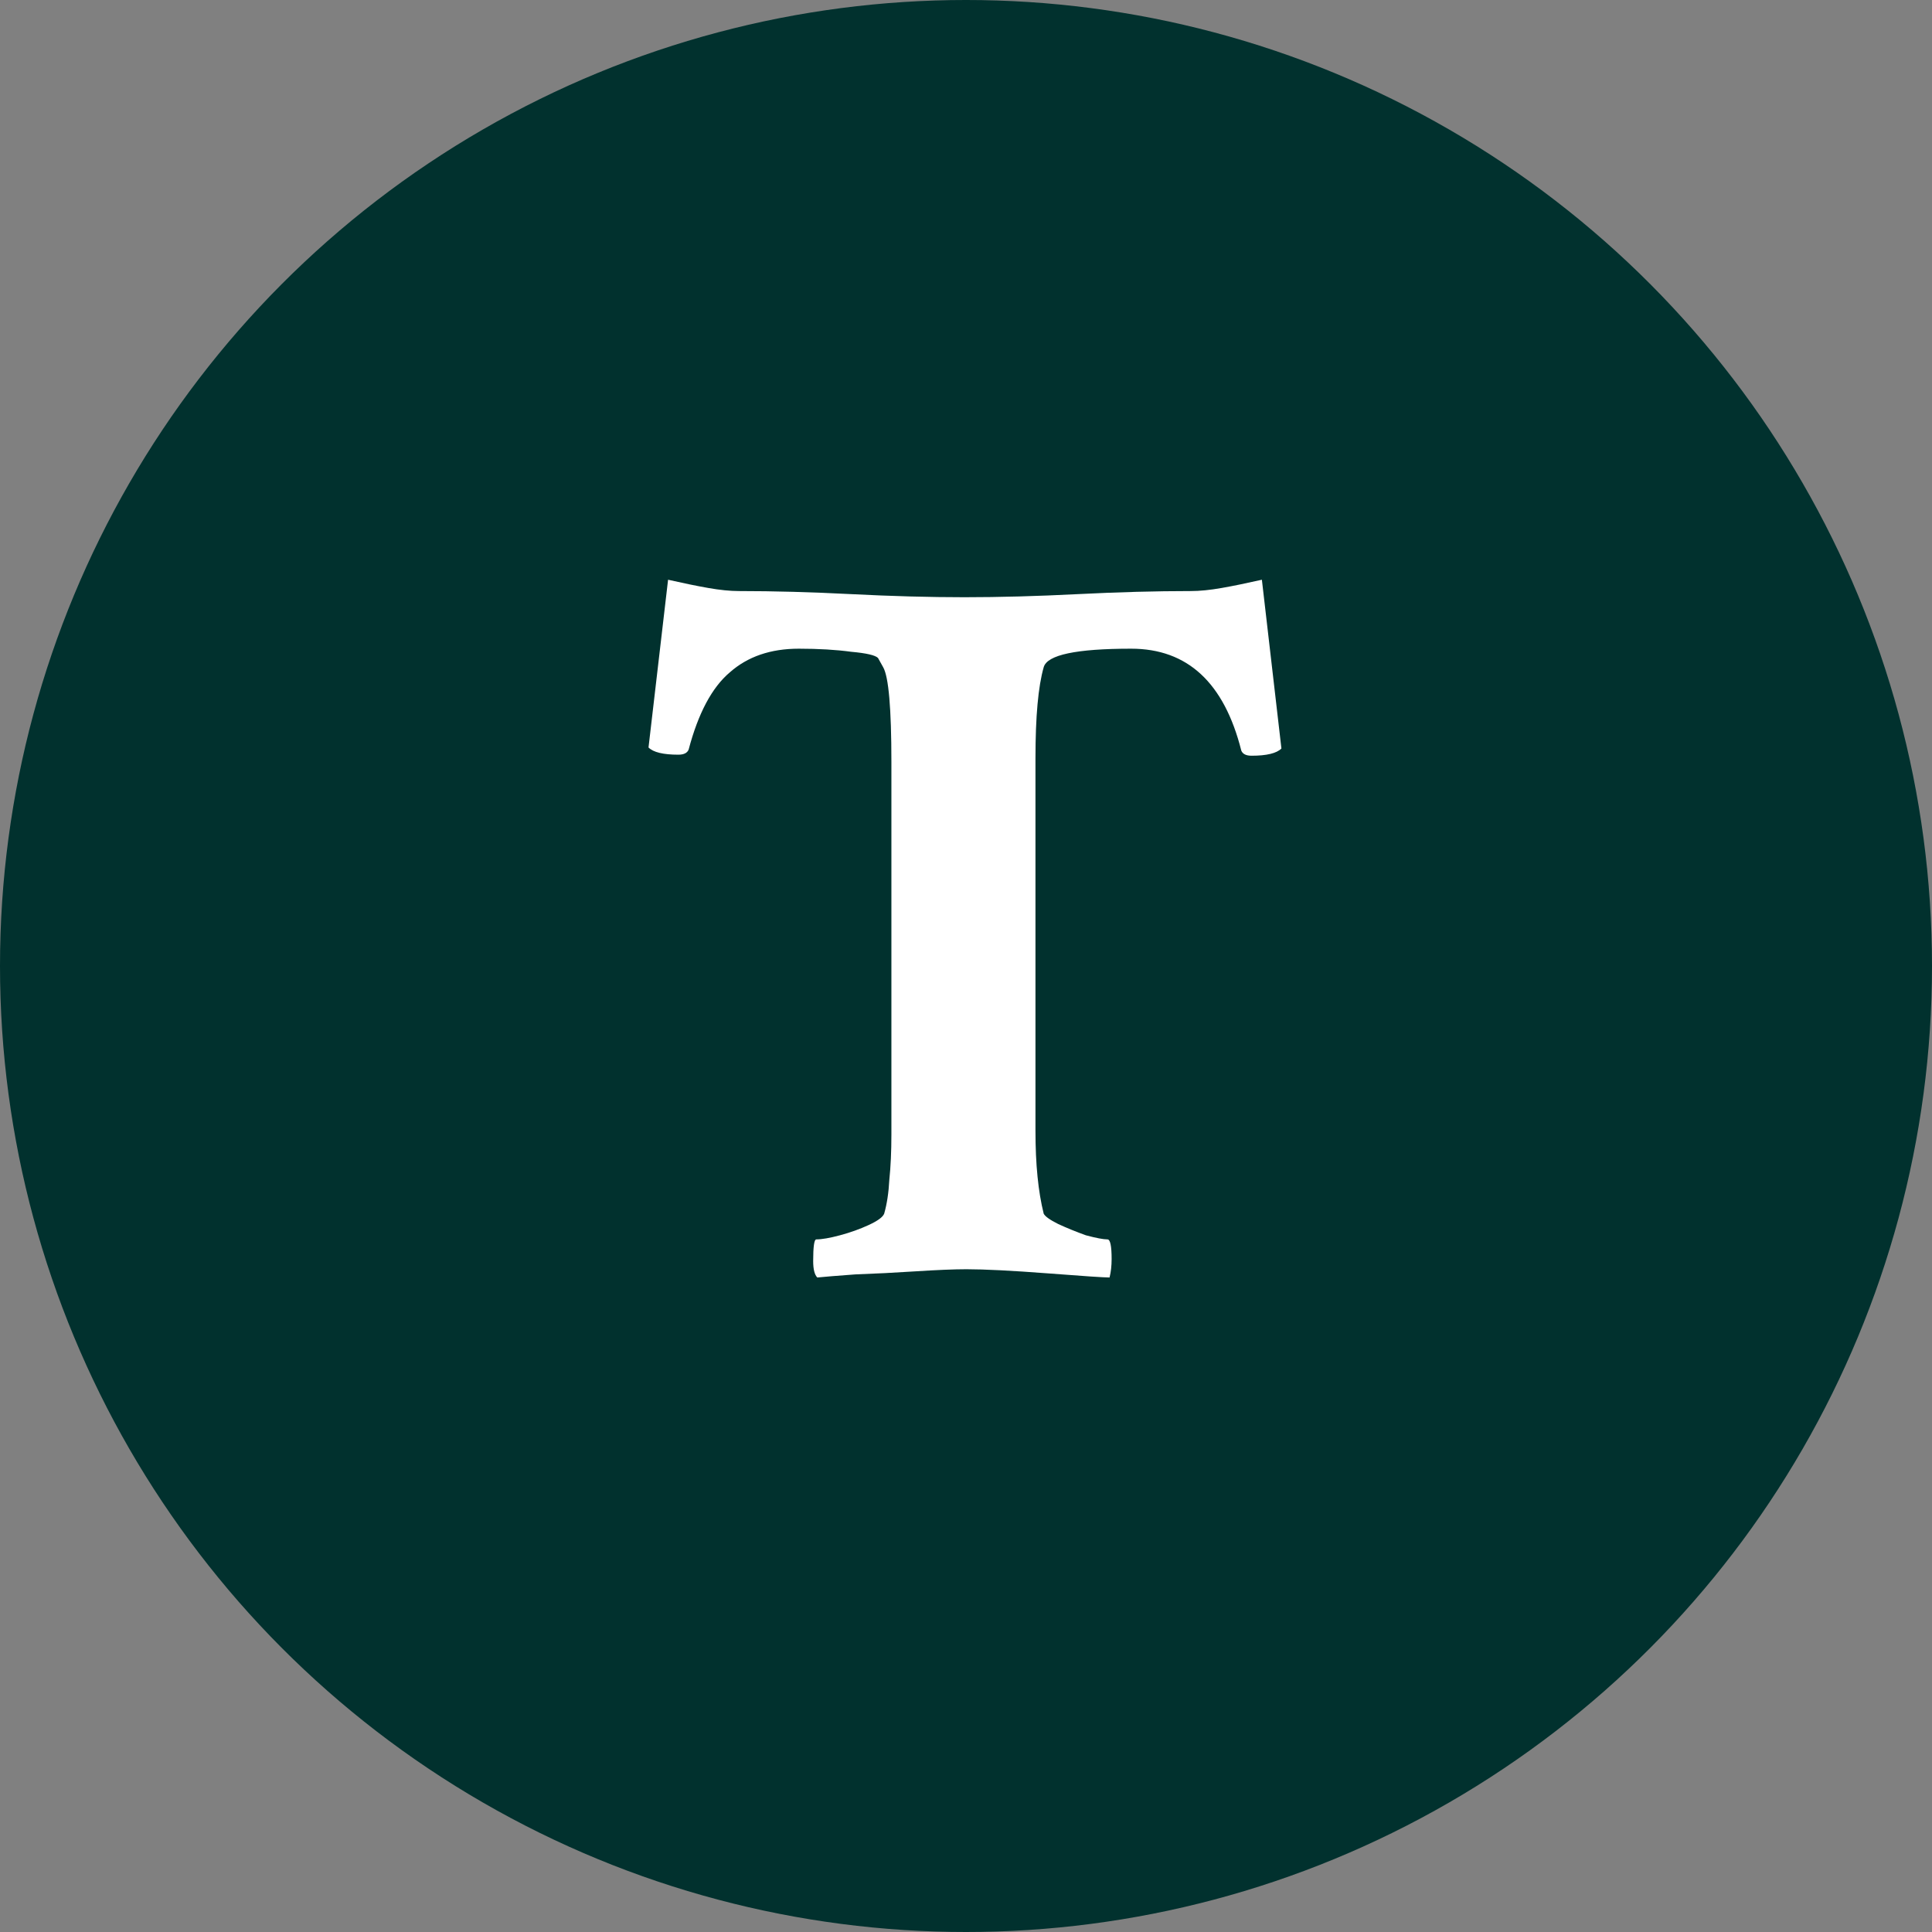
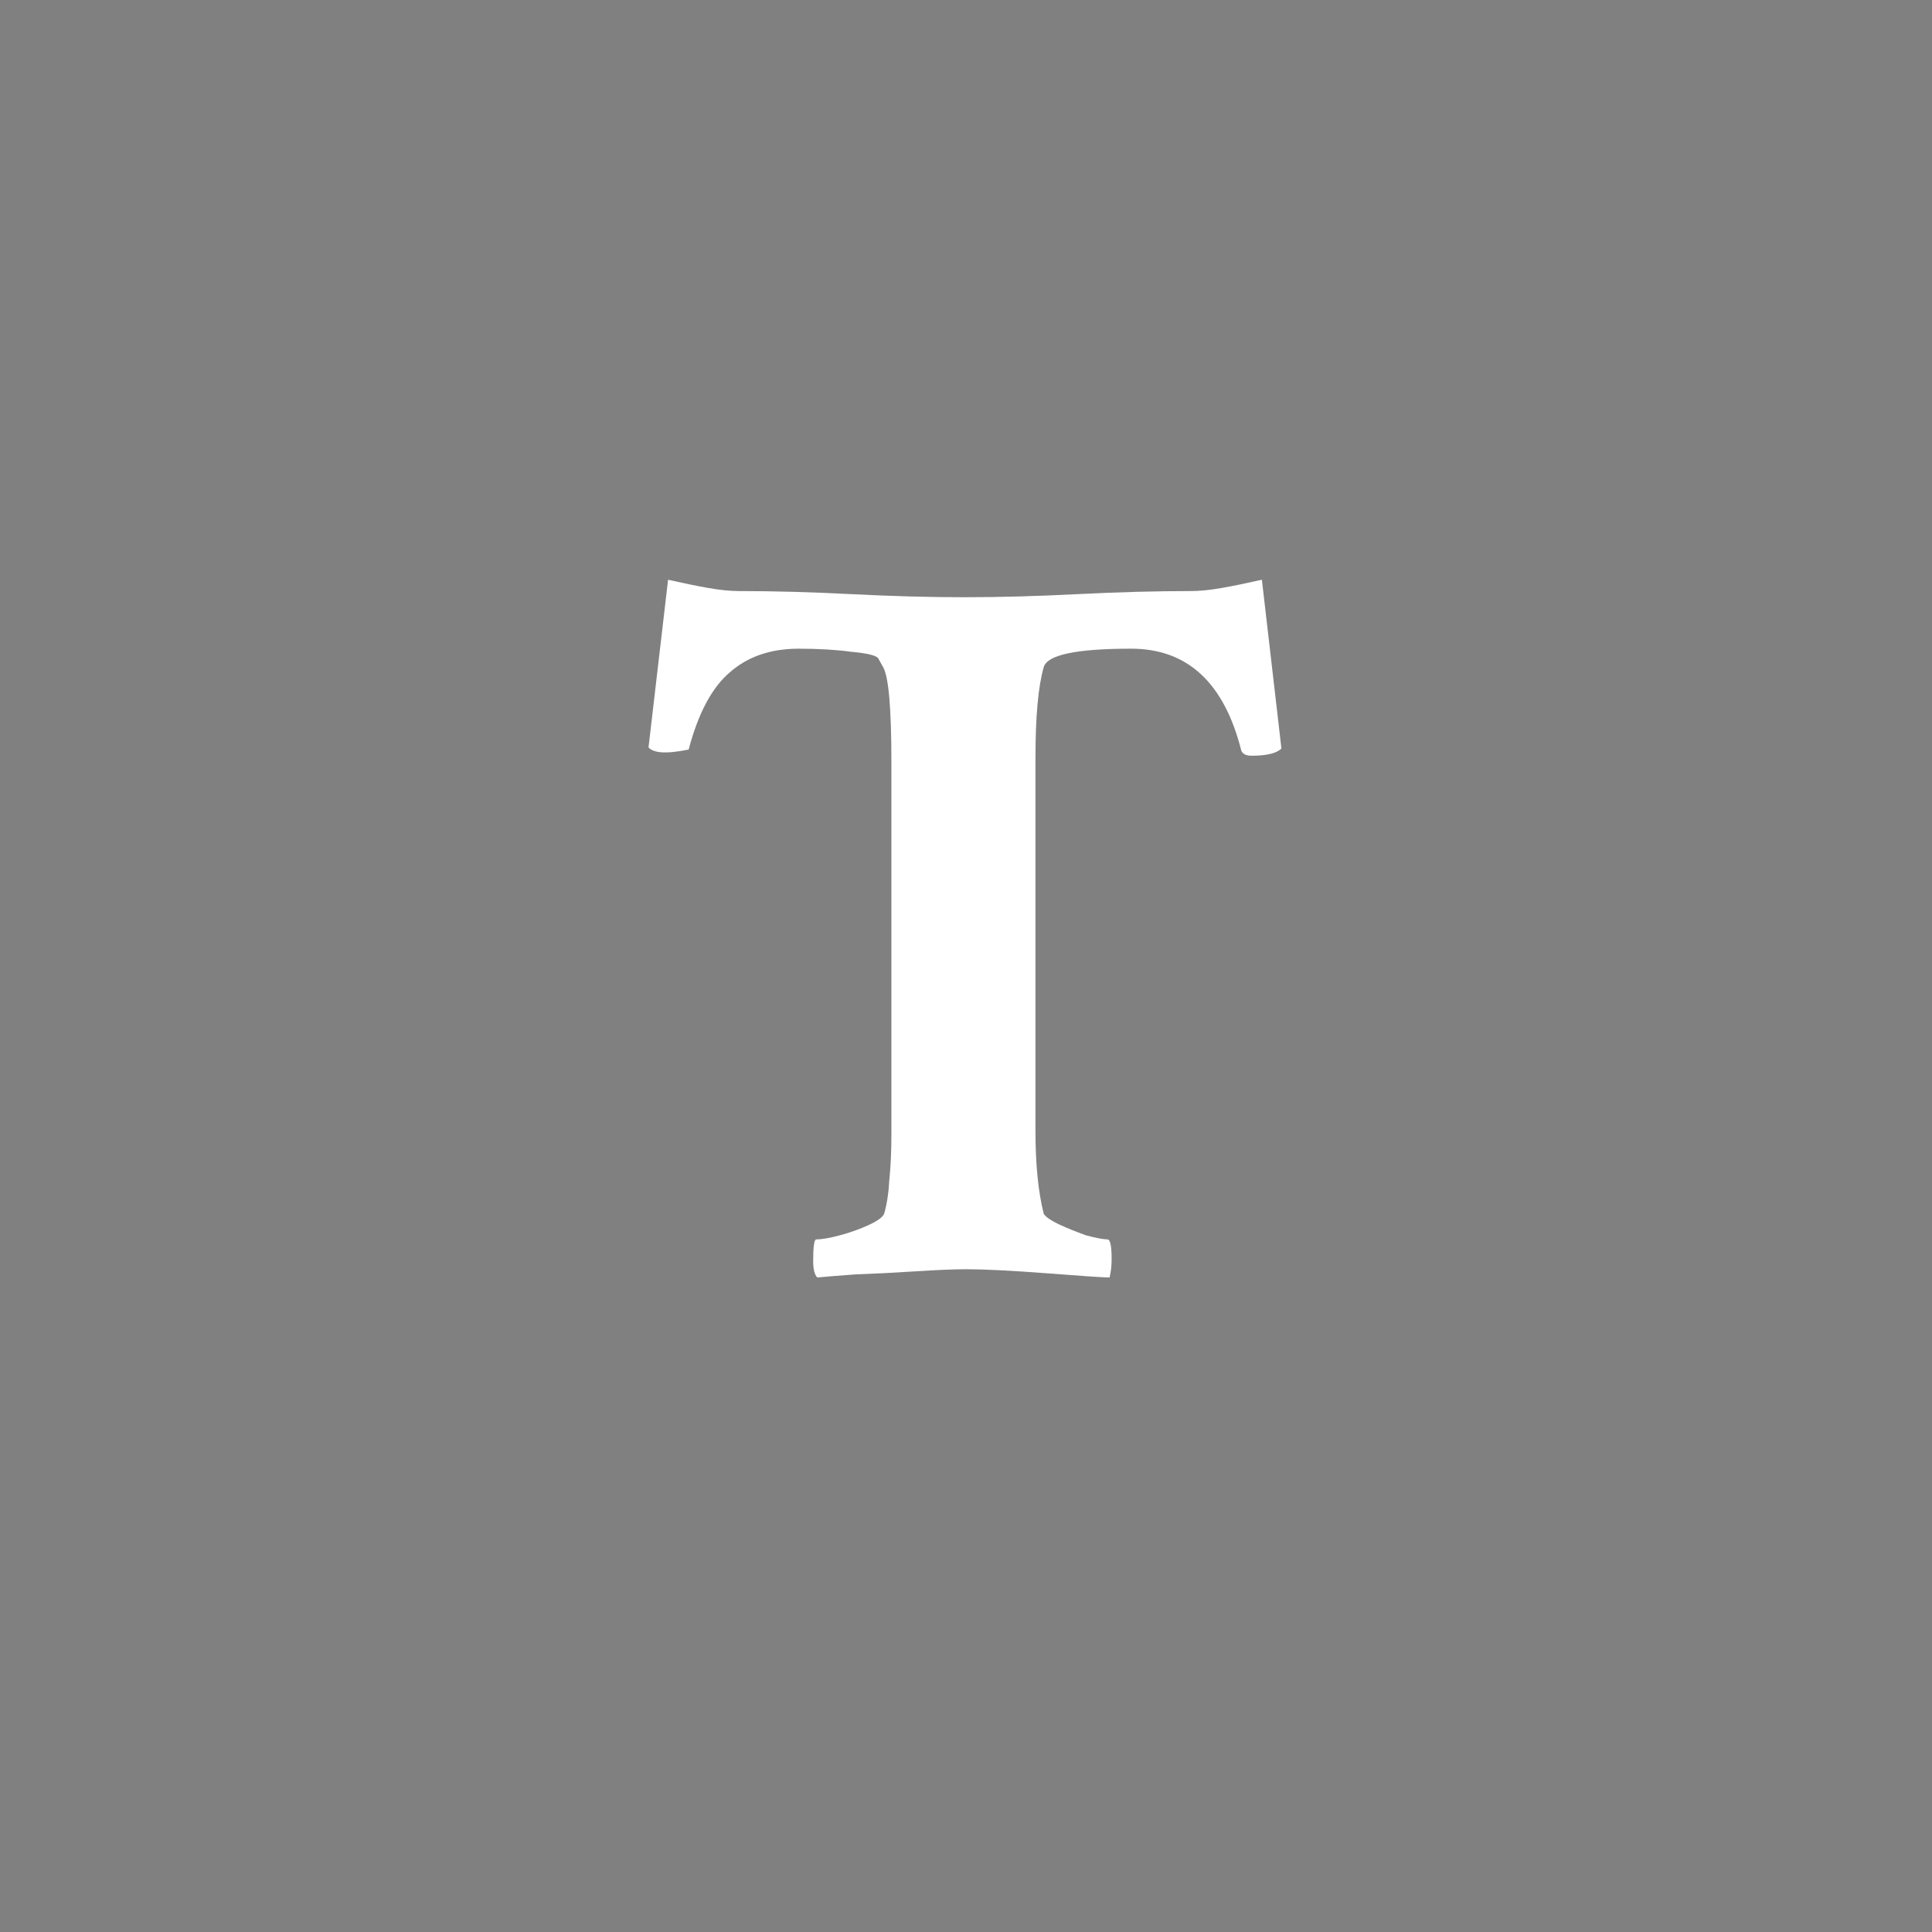
<svg xmlns="http://www.w3.org/2000/svg" width="88" height="88" viewBox="0 0 88 88" fill="none">
  <rect x="0" y="0" width="88" height="88" fill="#808080" stroke="none" />
-   <circle cx="44" cy="44" r="44" fill="#01312E" />
-   <path d="M37.227 58.188C37.102 58.062 37.039 57.812 37.039 57.438C37.039 56.781 37.086 56.453 37.18 56.453C37.43 56.453 37.789 56.391 38.258 56.266C38.727 56.141 39.164 55.984 39.57 55.797C39.977 55.609 40.211 55.438 40.273 55.281C40.398 54.844 40.477 54.328 40.508 53.734C40.57 53.141 40.602 52.453 40.602 51.672V34.703C40.602 32.266 40.477 30.828 40.227 30.391L39.992 29.969C39.867 29.844 39.461 29.75 38.773 29.688C38.086 29.594 37.289 29.547 36.383 29.547C35.102 29.547 34.055 29.906 33.242 30.625C32.43 31.312 31.805 32.484 31.367 34.141C31.305 34.297 31.148 34.375 30.898 34.375C30.211 34.375 29.758 34.266 29.539 34.047L30.43 26.406C31.117 26.562 31.727 26.688 32.258 26.781C32.789 26.875 33.258 26.922 33.664 26.922C35.258 26.922 36.961 26.969 38.773 27.062C40.617 27.156 42.336 27.203 43.93 27.203C45.523 27.203 47.242 27.156 49.086 27.062C50.93 26.969 52.648 26.922 54.242 26.922C54.648 26.922 55.117 26.875 55.648 26.781C56.18 26.688 56.789 26.562 57.477 26.406L58.367 34.094C58.148 34.312 57.695 34.422 57.008 34.422C56.758 34.422 56.602 34.344 56.539 34.188C55.758 31.094 54.086 29.547 51.523 29.547C49.023 29.547 47.695 29.828 47.539 30.391C47.414 30.828 47.32 31.391 47.258 32.078C47.195 32.766 47.164 33.594 47.164 34.562V51.484C47.164 52.266 47.195 52.969 47.258 53.594C47.32 54.219 47.414 54.781 47.539 55.281C47.602 55.406 47.82 55.562 48.195 55.75C48.602 55.938 49.023 56.109 49.461 56.266C49.93 56.391 50.258 56.453 50.445 56.453C50.57 56.453 50.633 56.75 50.633 57.344C50.633 57.656 50.602 57.938 50.539 58.188C50.414 58.188 50.117 58.172 49.648 58.141C49.18 58.109 48.539 58.062 47.727 58C46.914 57.938 46.195 57.891 45.57 57.859C44.945 57.828 44.43 57.812 44.023 57.812C43.461 57.812 42.695 57.844 41.727 57.906C40.758 57.969 39.836 58.016 38.961 58.047C38.117 58.109 37.539 58.156 37.227 58.188Z" fill="white" />
+   <path d="M37.227 58.188C37.102 58.062 37.039 57.812 37.039 57.438C37.039 56.781 37.086 56.453 37.18 56.453C37.43 56.453 37.789 56.391 38.258 56.266C38.727 56.141 39.164 55.984 39.57 55.797C39.977 55.609 40.211 55.438 40.273 55.281C40.398 54.844 40.477 54.328 40.508 53.734C40.57 53.141 40.602 52.453 40.602 51.672V34.703C40.602 32.266 40.477 30.828 40.227 30.391L39.992 29.969C39.867 29.844 39.461 29.75 38.773 29.688C38.086 29.594 37.289 29.547 36.383 29.547C35.102 29.547 34.055 29.906 33.242 30.625C32.43 31.312 31.805 32.484 31.367 34.141C30.211 34.375 29.758 34.266 29.539 34.047L30.43 26.406C31.117 26.562 31.727 26.688 32.258 26.781C32.789 26.875 33.258 26.922 33.664 26.922C35.258 26.922 36.961 26.969 38.773 27.062C40.617 27.156 42.336 27.203 43.93 27.203C45.523 27.203 47.242 27.156 49.086 27.062C50.93 26.969 52.648 26.922 54.242 26.922C54.648 26.922 55.117 26.875 55.648 26.781C56.18 26.688 56.789 26.562 57.477 26.406L58.367 34.094C58.148 34.312 57.695 34.422 57.008 34.422C56.758 34.422 56.602 34.344 56.539 34.188C55.758 31.094 54.086 29.547 51.523 29.547C49.023 29.547 47.695 29.828 47.539 30.391C47.414 30.828 47.32 31.391 47.258 32.078C47.195 32.766 47.164 33.594 47.164 34.562V51.484C47.164 52.266 47.195 52.969 47.258 53.594C47.32 54.219 47.414 54.781 47.539 55.281C47.602 55.406 47.82 55.562 48.195 55.75C48.602 55.938 49.023 56.109 49.461 56.266C49.93 56.391 50.258 56.453 50.445 56.453C50.57 56.453 50.633 56.75 50.633 57.344C50.633 57.656 50.602 57.938 50.539 58.188C50.414 58.188 50.117 58.172 49.648 58.141C49.18 58.109 48.539 58.062 47.727 58C46.914 57.938 46.195 57.891 45.57 57.859C44.945 57.828 44.43 57.812 44.023 57.812C43.461 57.812 42.695 57.844 41.727 57.906C40.758 57.969 39.836 58.016 38.961 58.047C38.117 58.109 37.539 58.156 37.227 58.188Z" fill="white" />
</svg>